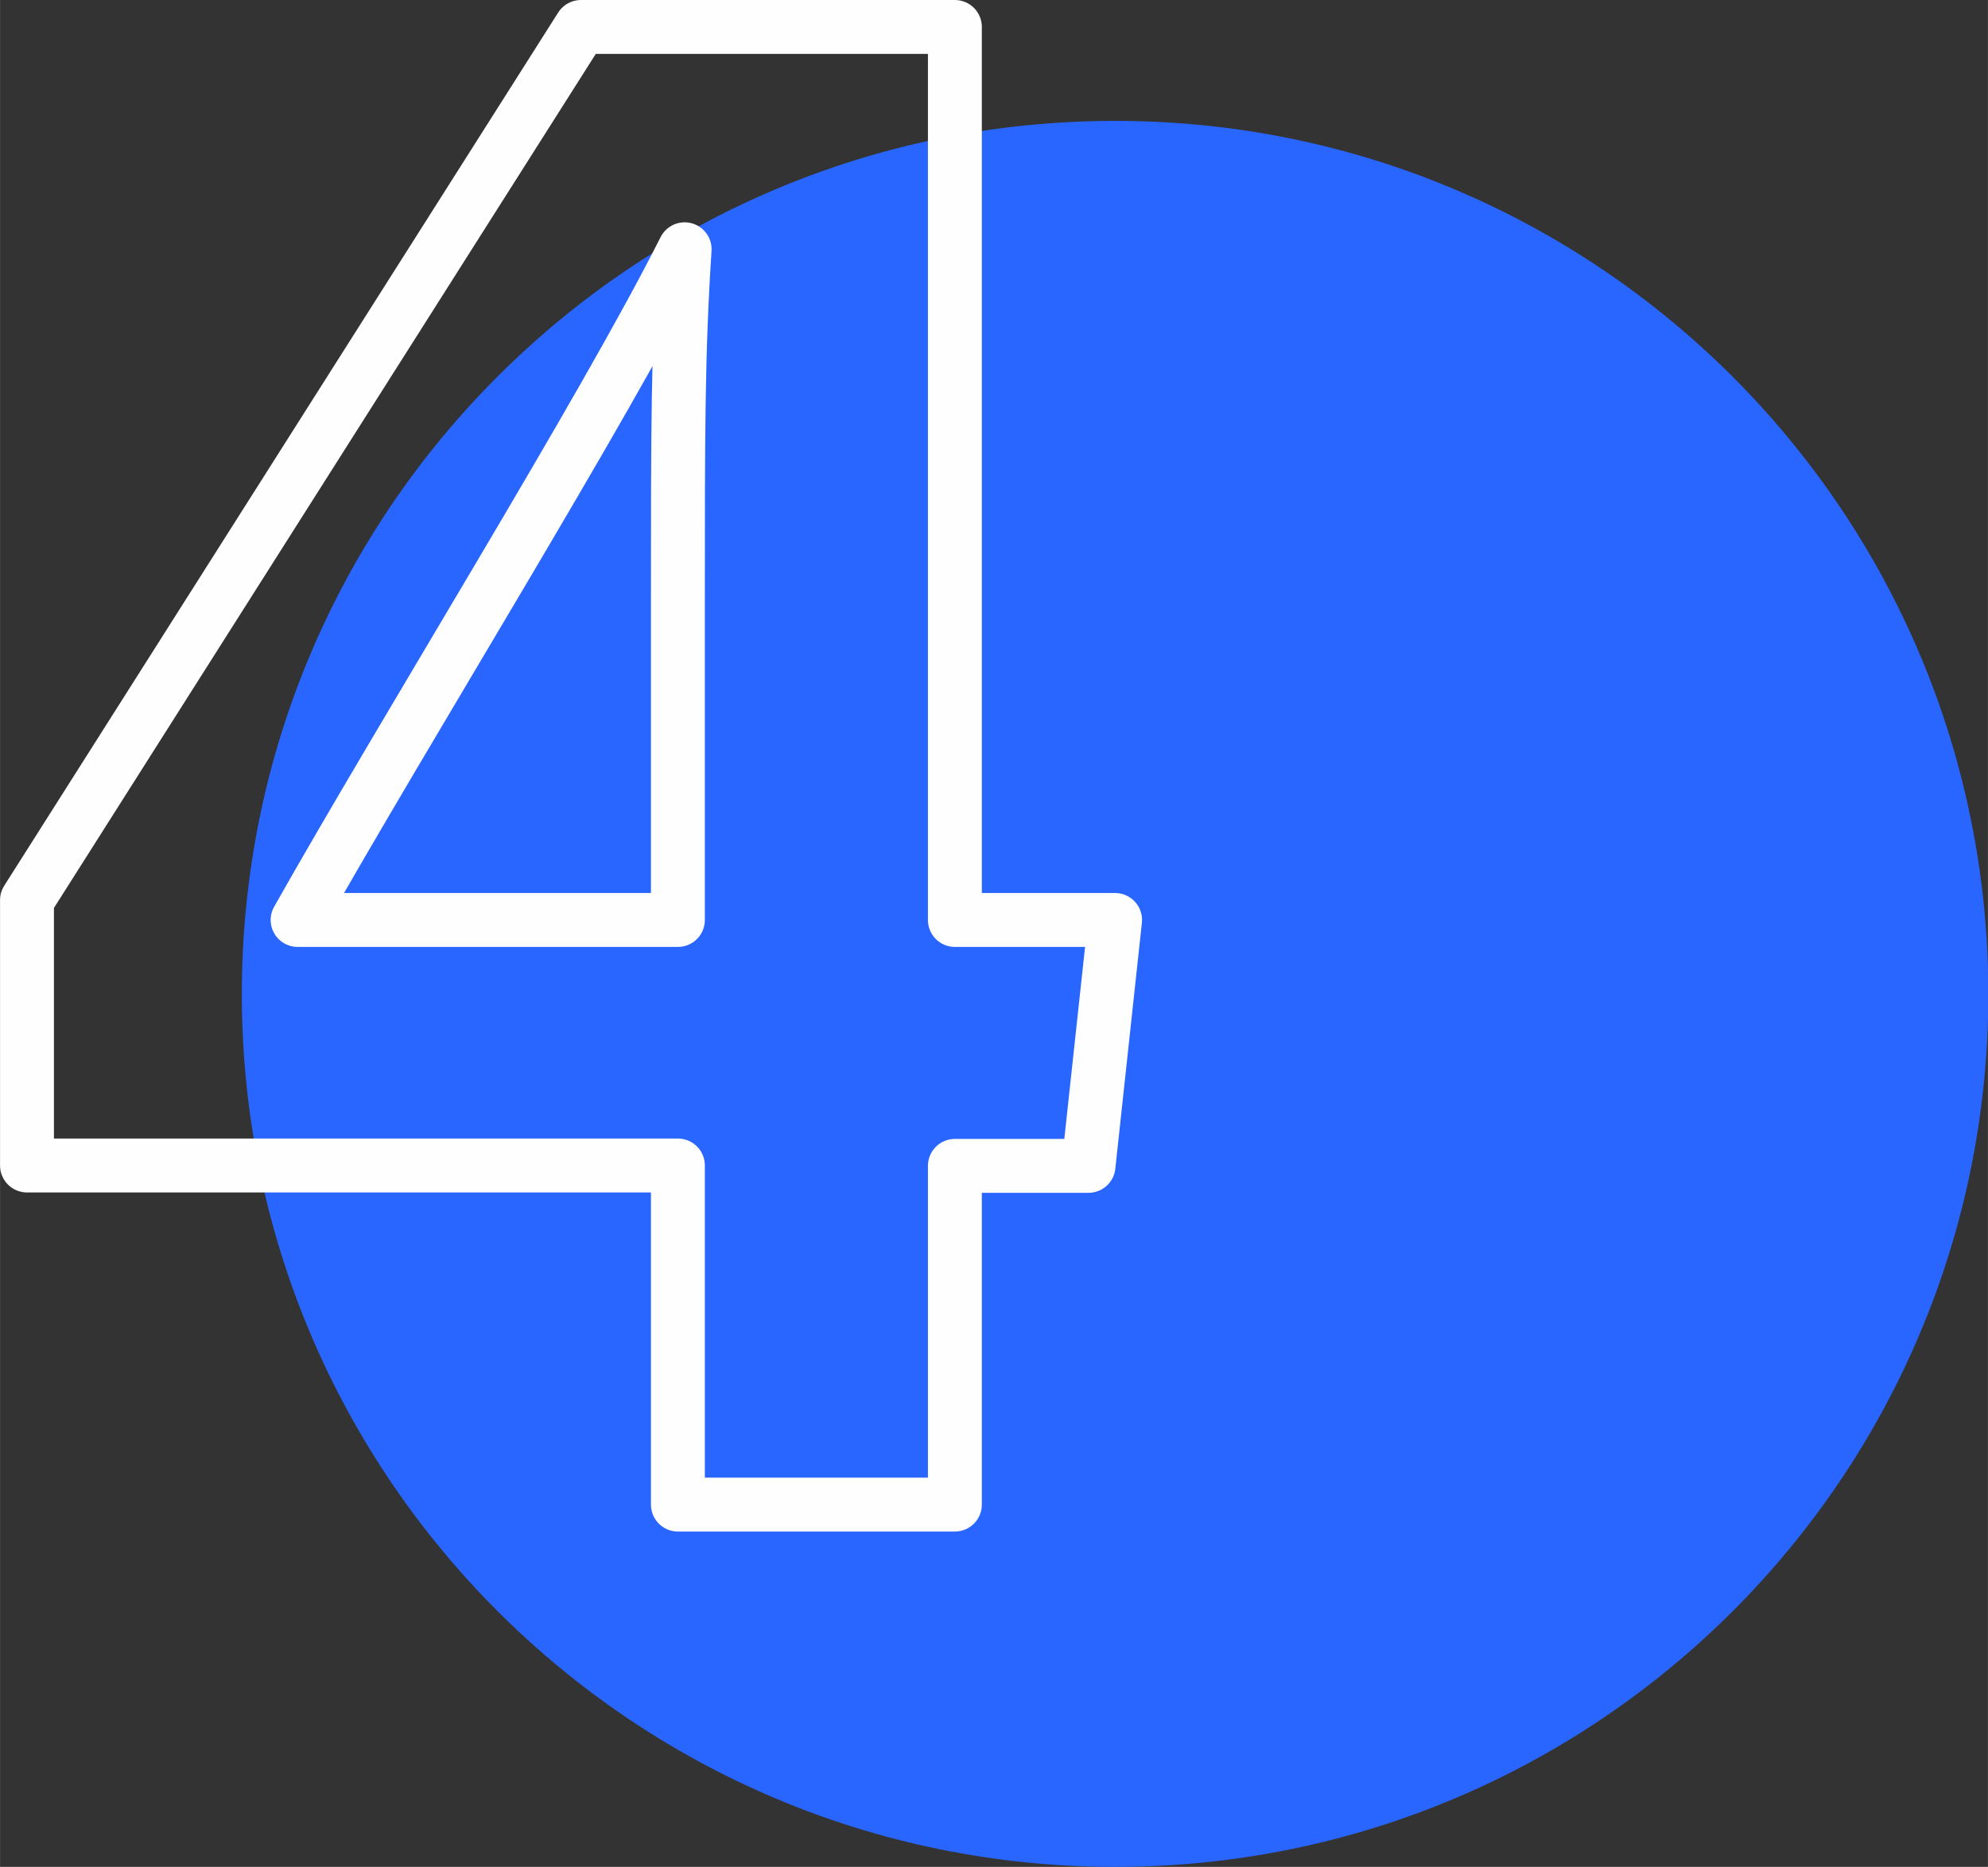
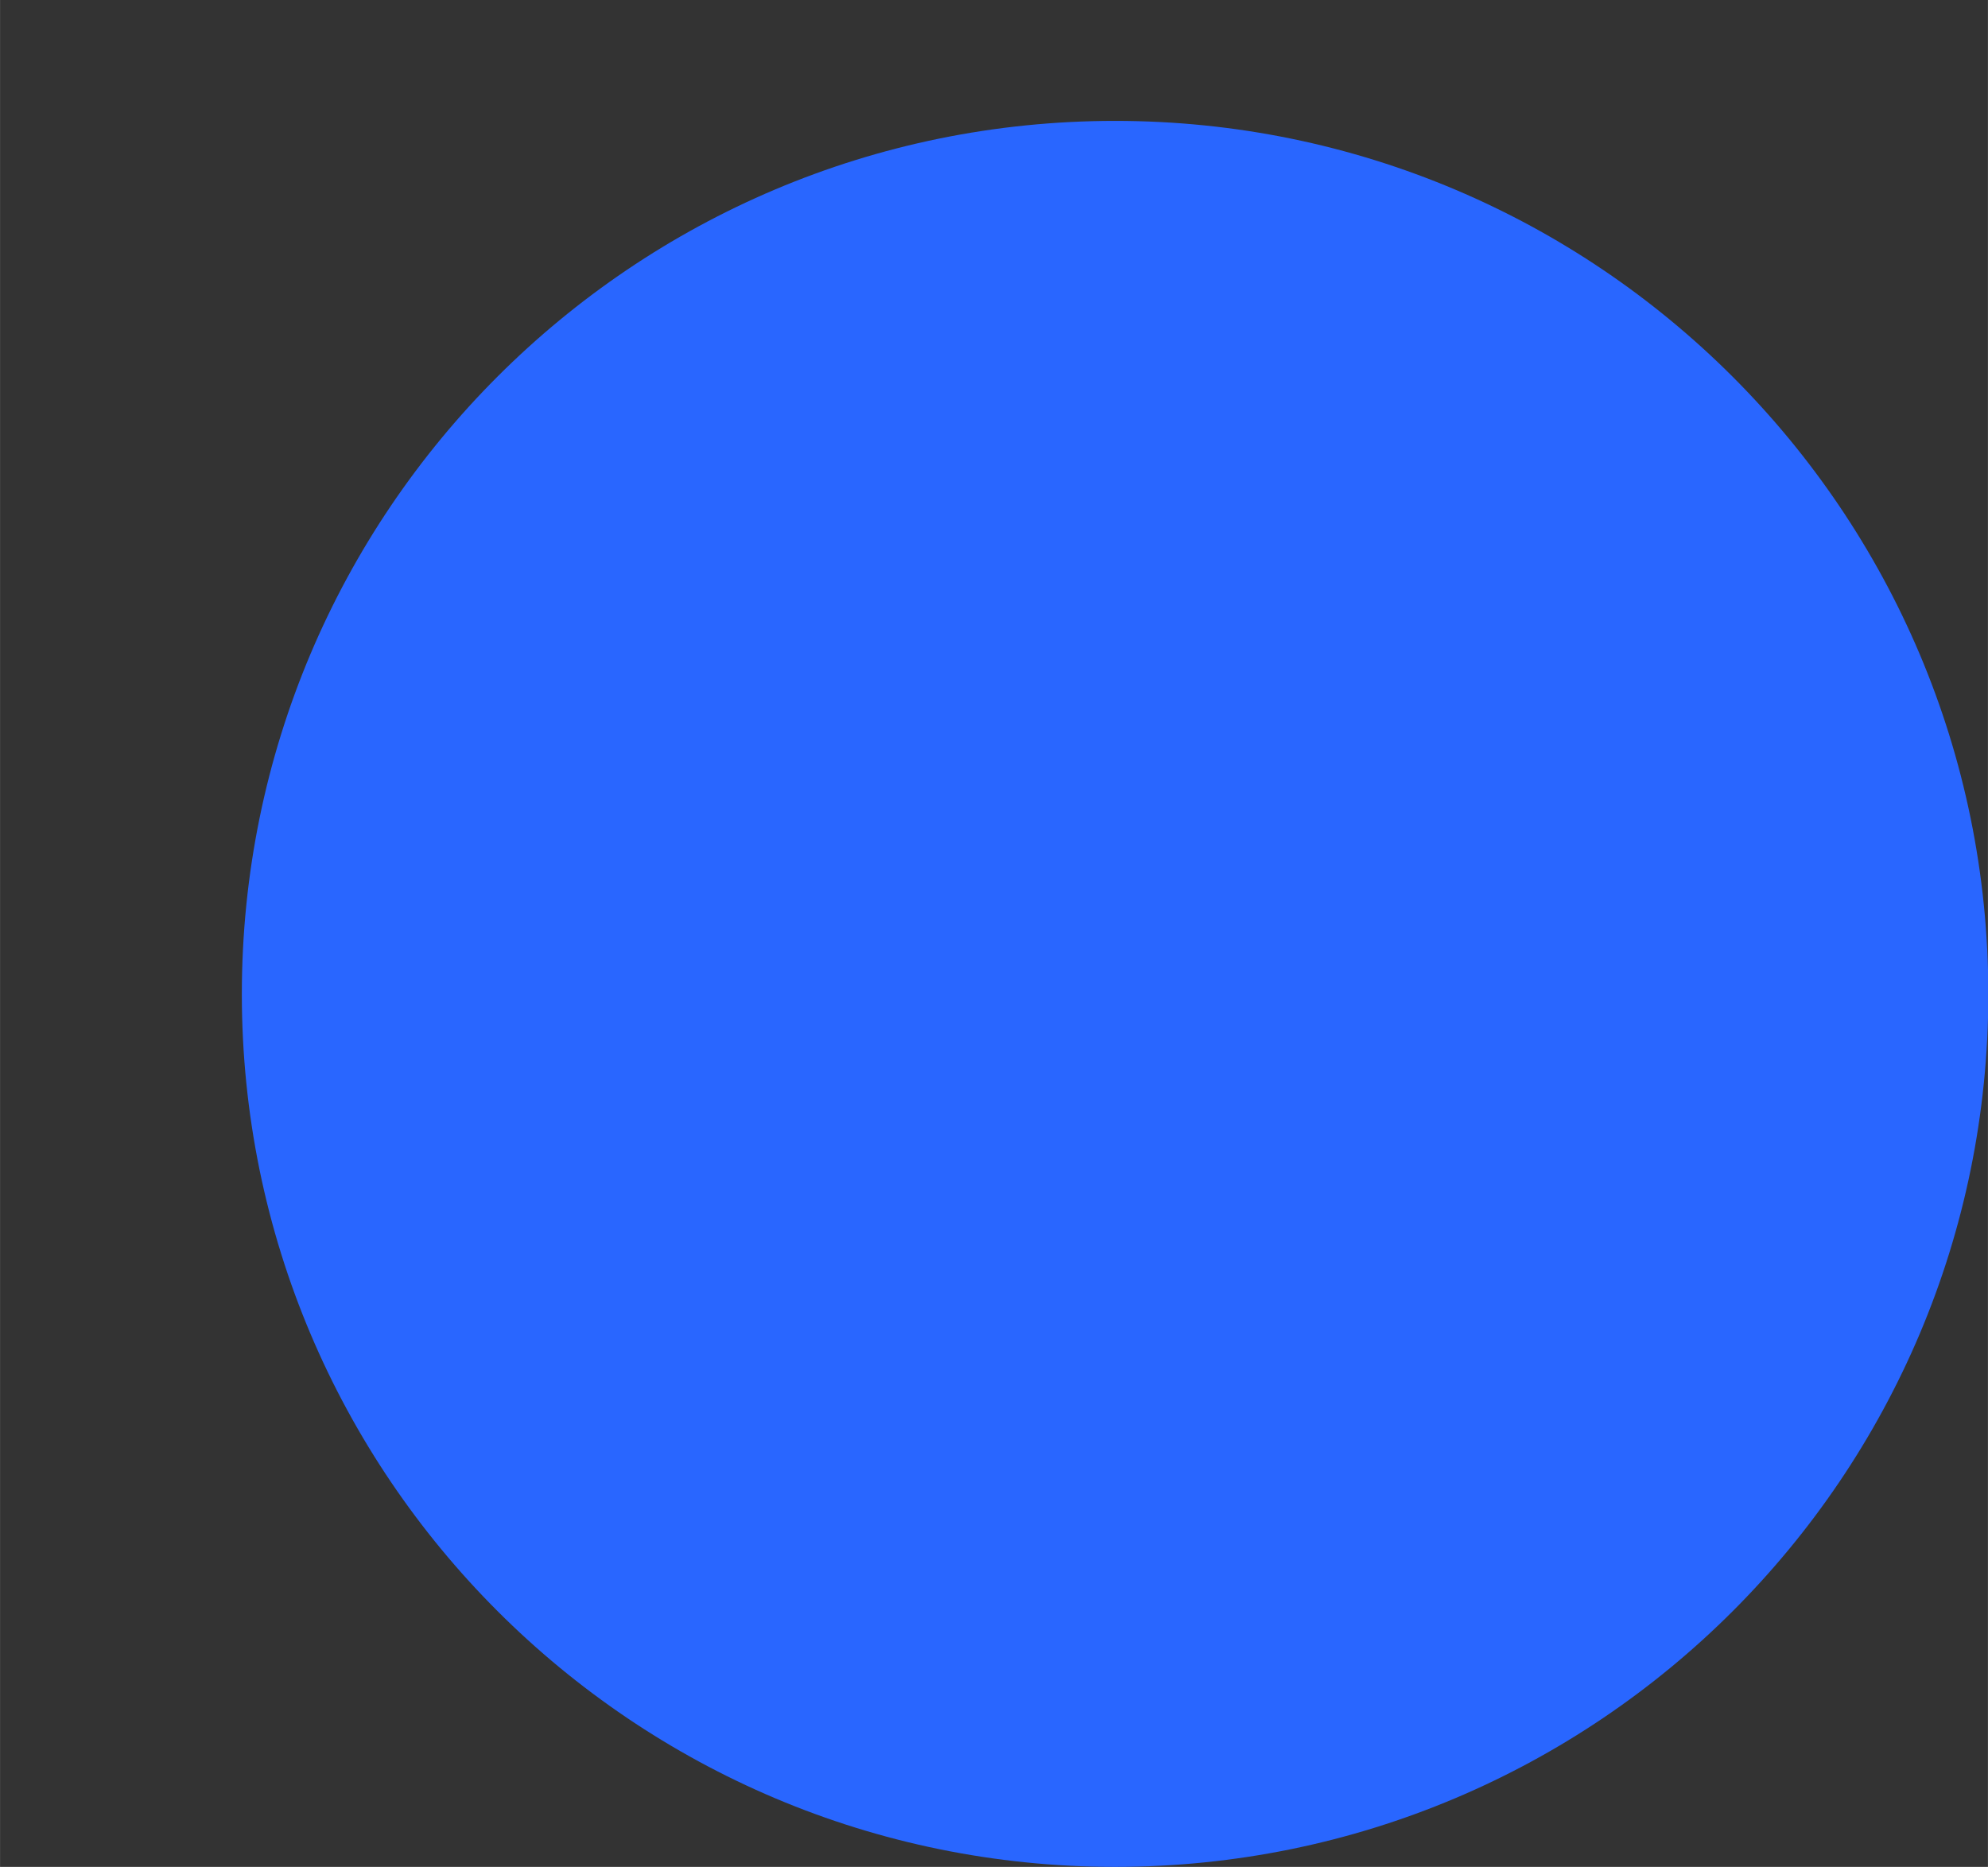
<svg xmlns="http://www.w3.org/2000/svg" xml:space="preserve" width="18.519mm" height="17.392mm" style="shape-rendering:geometricPrecision; text-rendering:geometricPrecision; image-rendering:optimizeQuality; fill-rule:evenodd; clip-rule:evenodd" viewBox="0 0 53.11 49.88">
  <rect x="0" y="0" width="53.11" height="49.88" fill="#333333" stroke="none" />
  <defs>
    <style type="text/css">  .str0 {stroke:#FEFEFE;stroke-width:1.44;stroke-linejoin:round;stroke-miterlimit:10} .fil1 {fill:none} .fil0 {fill:#2966FF}  </style>
  </defs>
  <g id="Слой_x0020_1">
-     <path class="fil0" d="M6.46 26.56c0,-12.89 10.44,-23.33 23.33,-23.33 12.88,0 23.33,10.44 23.33,23.33 0,12.88 -10.44,23.32 -23.33,23.32 -12.88,0 -23.33,-10.44 -23.33,-23.32z" />
-     <path class="fil1 str0" d="M18.11 40.19c0,-9.05 0,-9.05 0,-9.05 -17.39,0 -17.39,0 -17.39,0 0,-7.09 0,-7.09 0,-7.09 14.8,-23.33 14.8,-23.33 14.8,-23.33 9.99,0 9.99,0 9.99,0 0,23.86 0,23.86 0,23.86 4.28,0 4.28,0 4.28,0 -0.71,6.57 -0.71,6.57 -0.71,6.57 -3.57,0 -3.57,0 -3.57,0 0,9.05 0,9.05 0,9.05l-7.4 0zm0 -24.12c0,-4.53 0,-6.66 0.18,-9.41 -2.14,4.26 -7.49,12.87 -10.34,17.92 10.16,0 10.16,0 10.16,0l0 -8.51z" />
+     <path class="fil0" d="M6.46 26.56c0,-12.89 10.44,-23.33 23.33,-23.33 12.88,0 23.33,10.44 23.33,23.33 0,12.88 -10.44,23.32 -23.33,23.32 -12.88,0 -23.33,-10.44 -23.33,-23.32" />
  </g>
</svg>